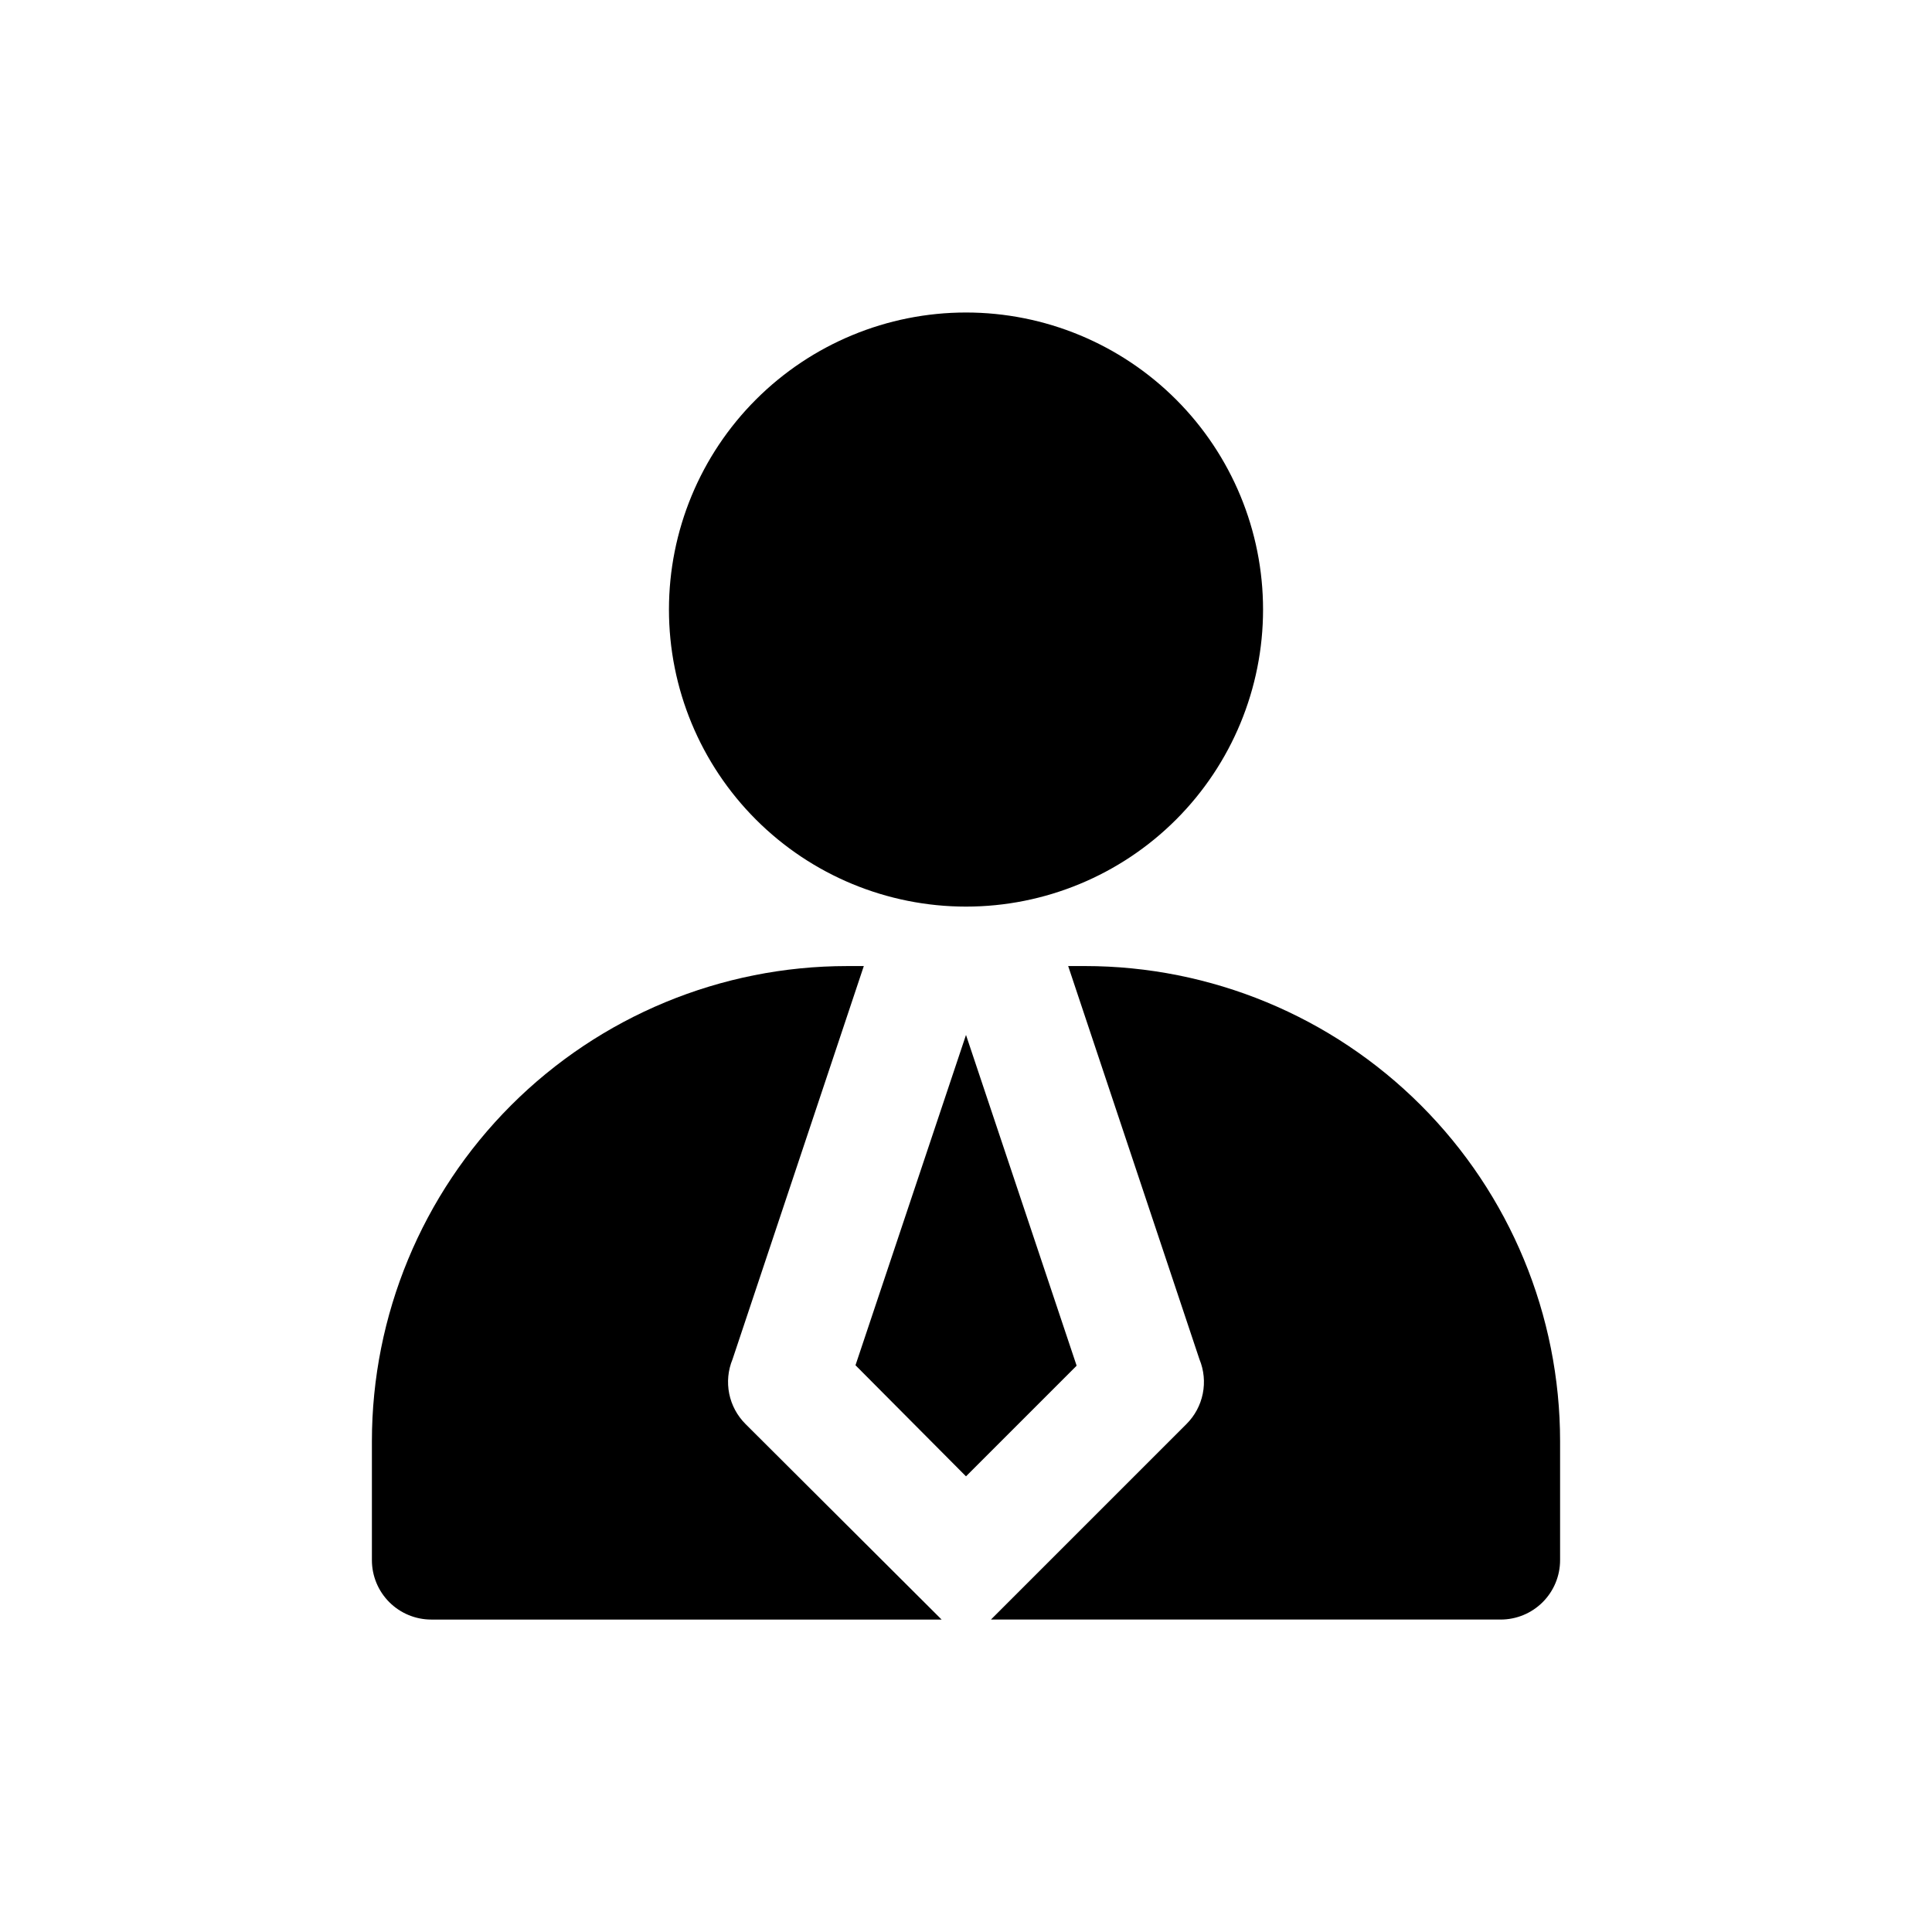
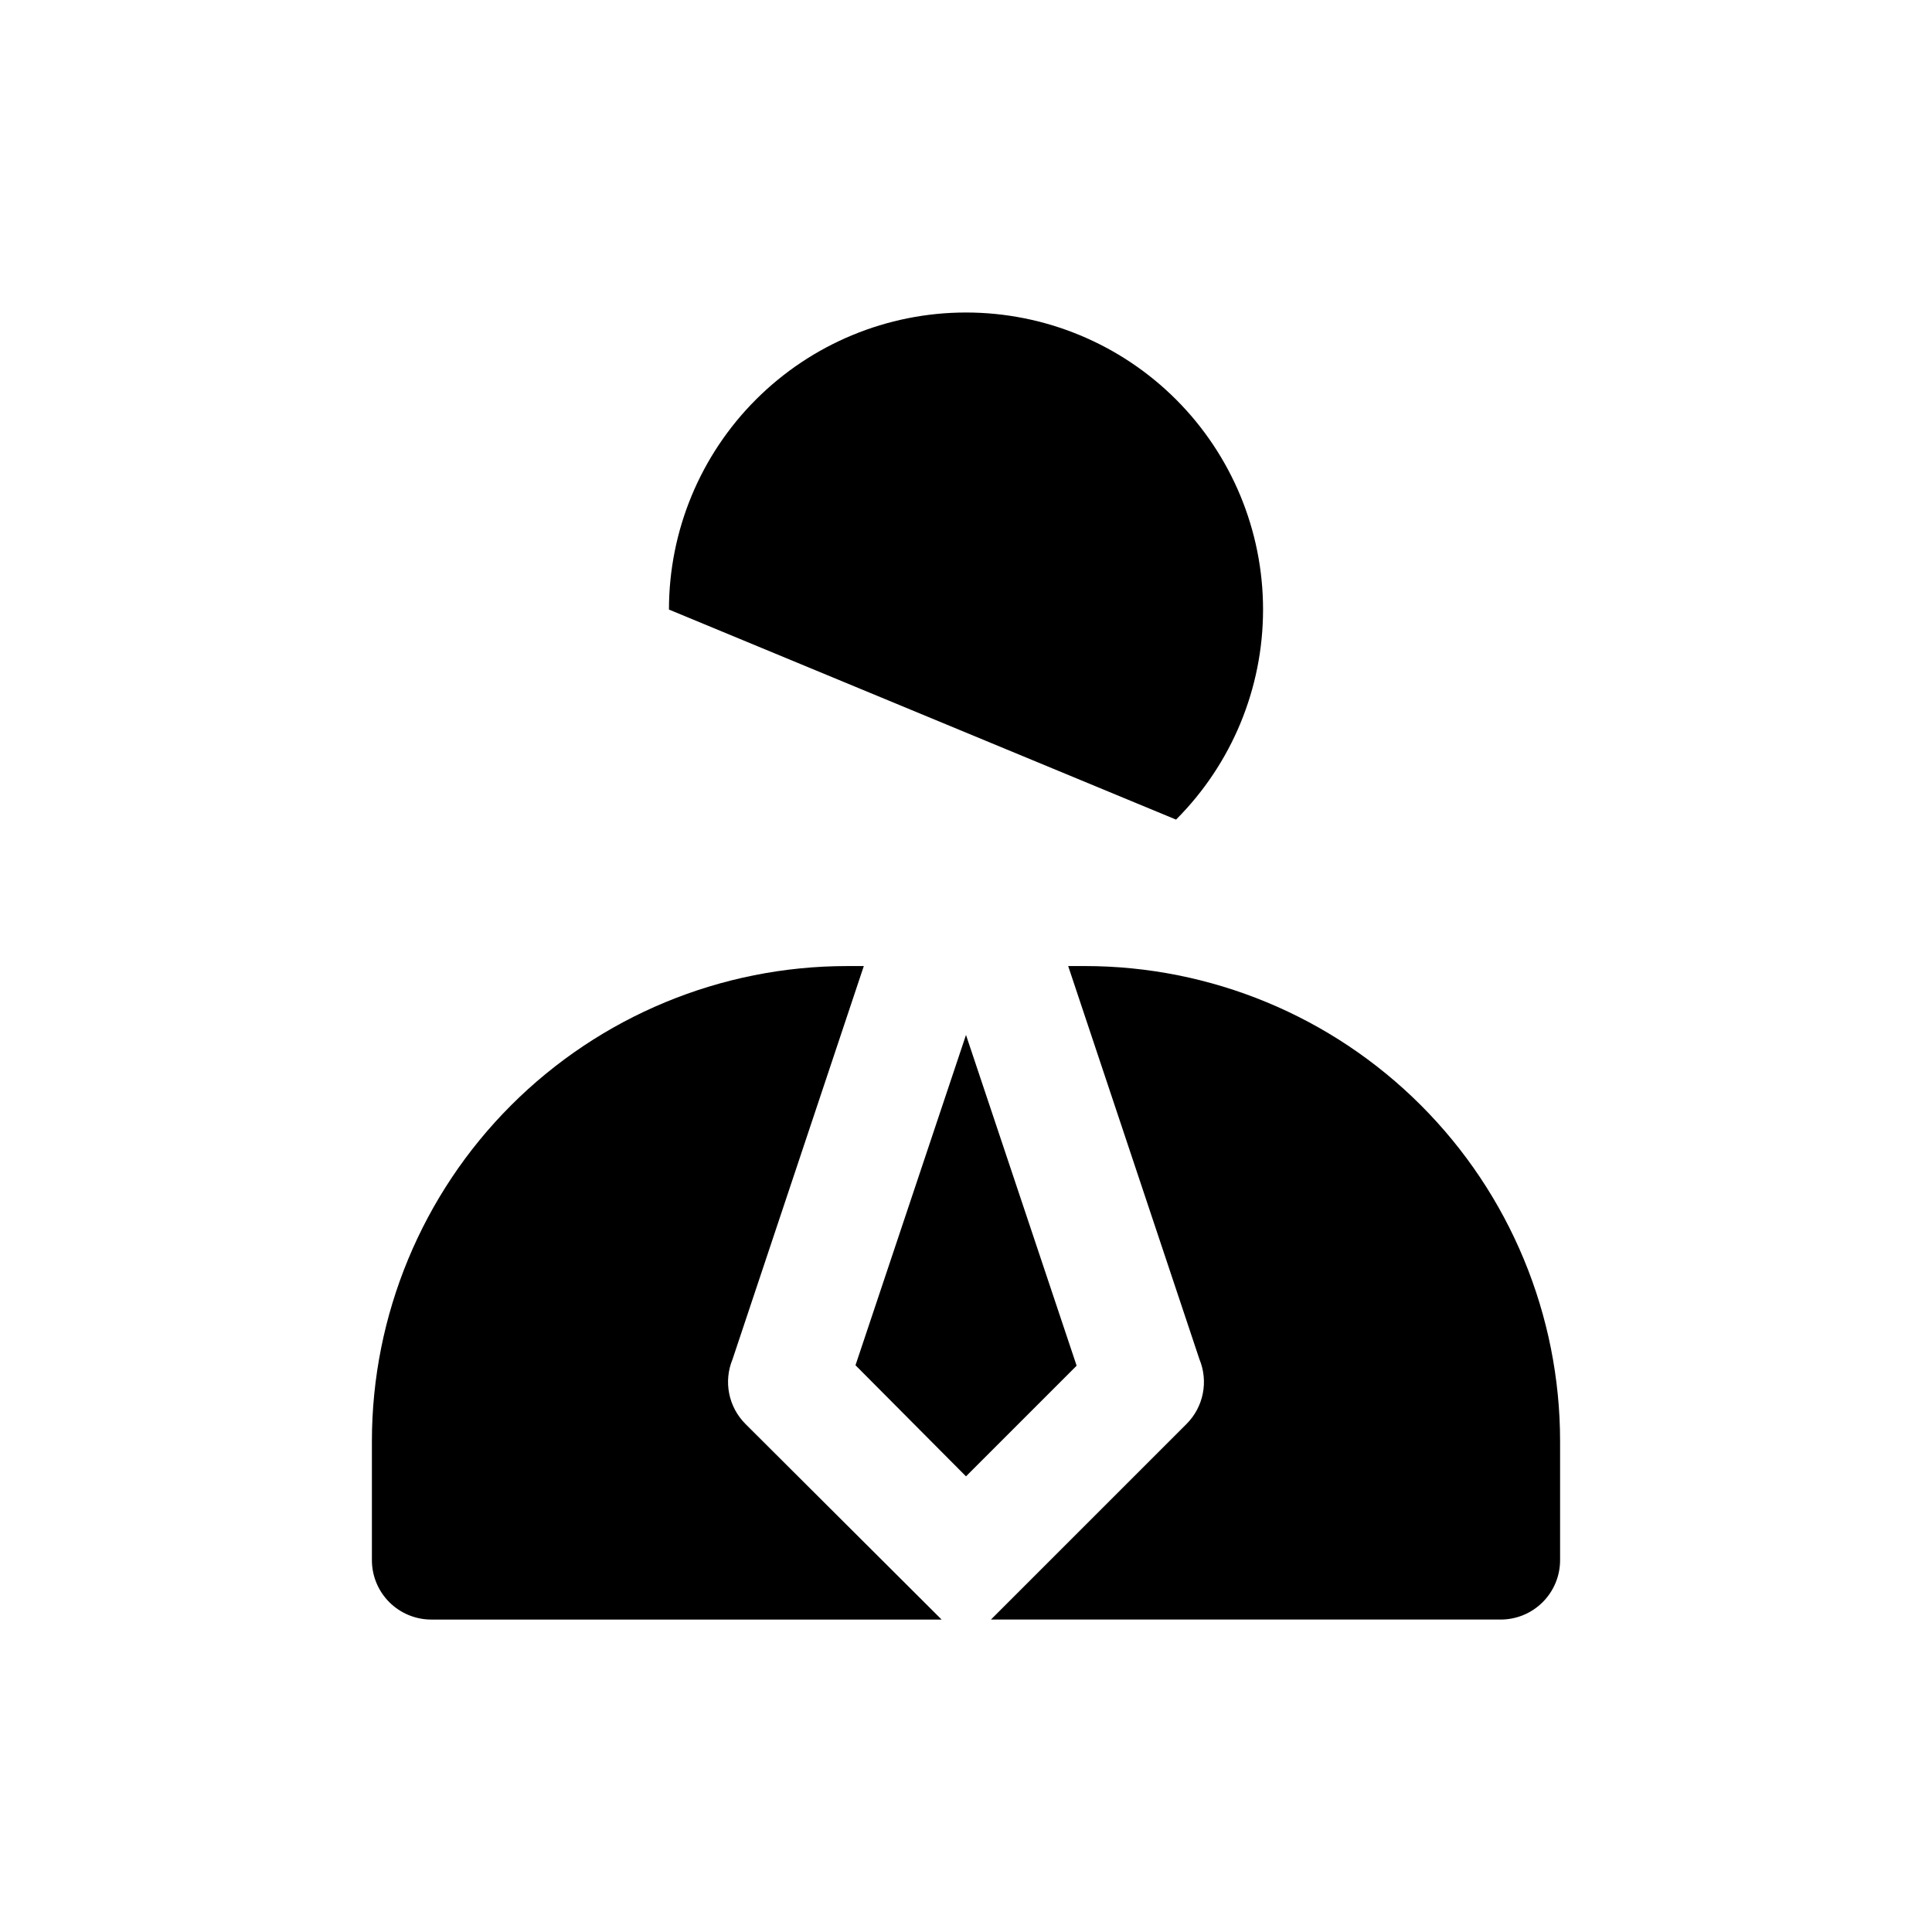
<svg xmlns="http://www.w3.org/2000/svg" fill="#000000" width="800px" height="800px" version="1.1" viewBox="144 144 512 512">
-   <path d="m321.28 305.54c0-20.879 8.293-40.902 23.059-55.664 14.762-14.762 34.785-23.059 55.664-23.059 20.875 0 40.898 8.297 55.664 23.059 14.762 14.762 23.055 34.785 23.055 55.664s-8.293 40.898-23.055 55.664c-14.766 14.762-34.789 23.055-55.664 23.055-20.879 0-40.902-8.293-55.664-23.055-14.766-14.766-23.059-34.785-23.059-55.664zm108 200.27-29.281-87.539-29.285 87.535 29.285 29.441 29.285-29.285zm2.207-105.8h-4.41l34.793 104.23v-0.004c1.188 2.883 1.492 6.055 0.875 9.109-0.617 3.055-2.125 5.856-4.336 8.055l-51.801 51.797h135.09c4.176 0 8.18-1.66 11.133-4.613 2.953-2.953 4.609-6.957 4.609-11.133v-31.488c0-33.402-13.27-65.441-36.891-89.059-23.617-23.621-55.656-36.891-89.059-36.891zm-89.898 121.39c-2.211-2.199-3.723-5-4.34-8.055-0.617-3.055-0.312-6.227 0.875-9.109l34.793-104.22h-4.406c-33.406 0-65.441 13.27-89.062 36.891-23.621 23.617-36.891 55.656-36.891 89.059v31.488c0 4.176 1.656 8.18 4.609 11.133 2.953 2.953 6.957 4.613 11.133 4.613h135.24z" />
+   <path d="m321.28 305.54c0-20.879 8.293-40.902 23.059-55.664 14.762-14.762 34.785-23.059 55.664-23.059 20.875 0 40.898 8.297 55.664 23.059 14.762 14.762 23.055 34.785 23.055 55.664s-8.293 40.898-23.055 55.664zm108 200.27-29.281-87.539-29.285 87.535 29.285 29.441 29.285-29.285zm2.207-105.8h-4.41l34.793 104.23v-0.004c1.188 2.883 1.492 6.055 0.875 9.109-0.617 3.055-2.125 5.856-4.336 8.055l-51.801 51.797h135.09c4.176 0 8.18-1.66 11.133-4.613 2.953-2.953 4.609-6.957 4.609-11.133v-31.488c0-33.402-13.27-65.441-36.891-89.059-23.617-23.621-55.656-36.891-89.059-36.891zm-89.898 121.39c-2.211-2.199-3.723-5-4.34-8.055-0.617-3.055-0.312-6.227 0.875-9.109l34.793-104.22h-4.406c-33.406 0-65.441 13.27-89.062 36.891-23.621 23.617-36.891 55.656-36.891 89.059v31.488c0 4.176 1.656 8.18 4.609 11.133 2.953 2.953 6.957 4.613 11.133 4.613h135.24z" />
</svg>